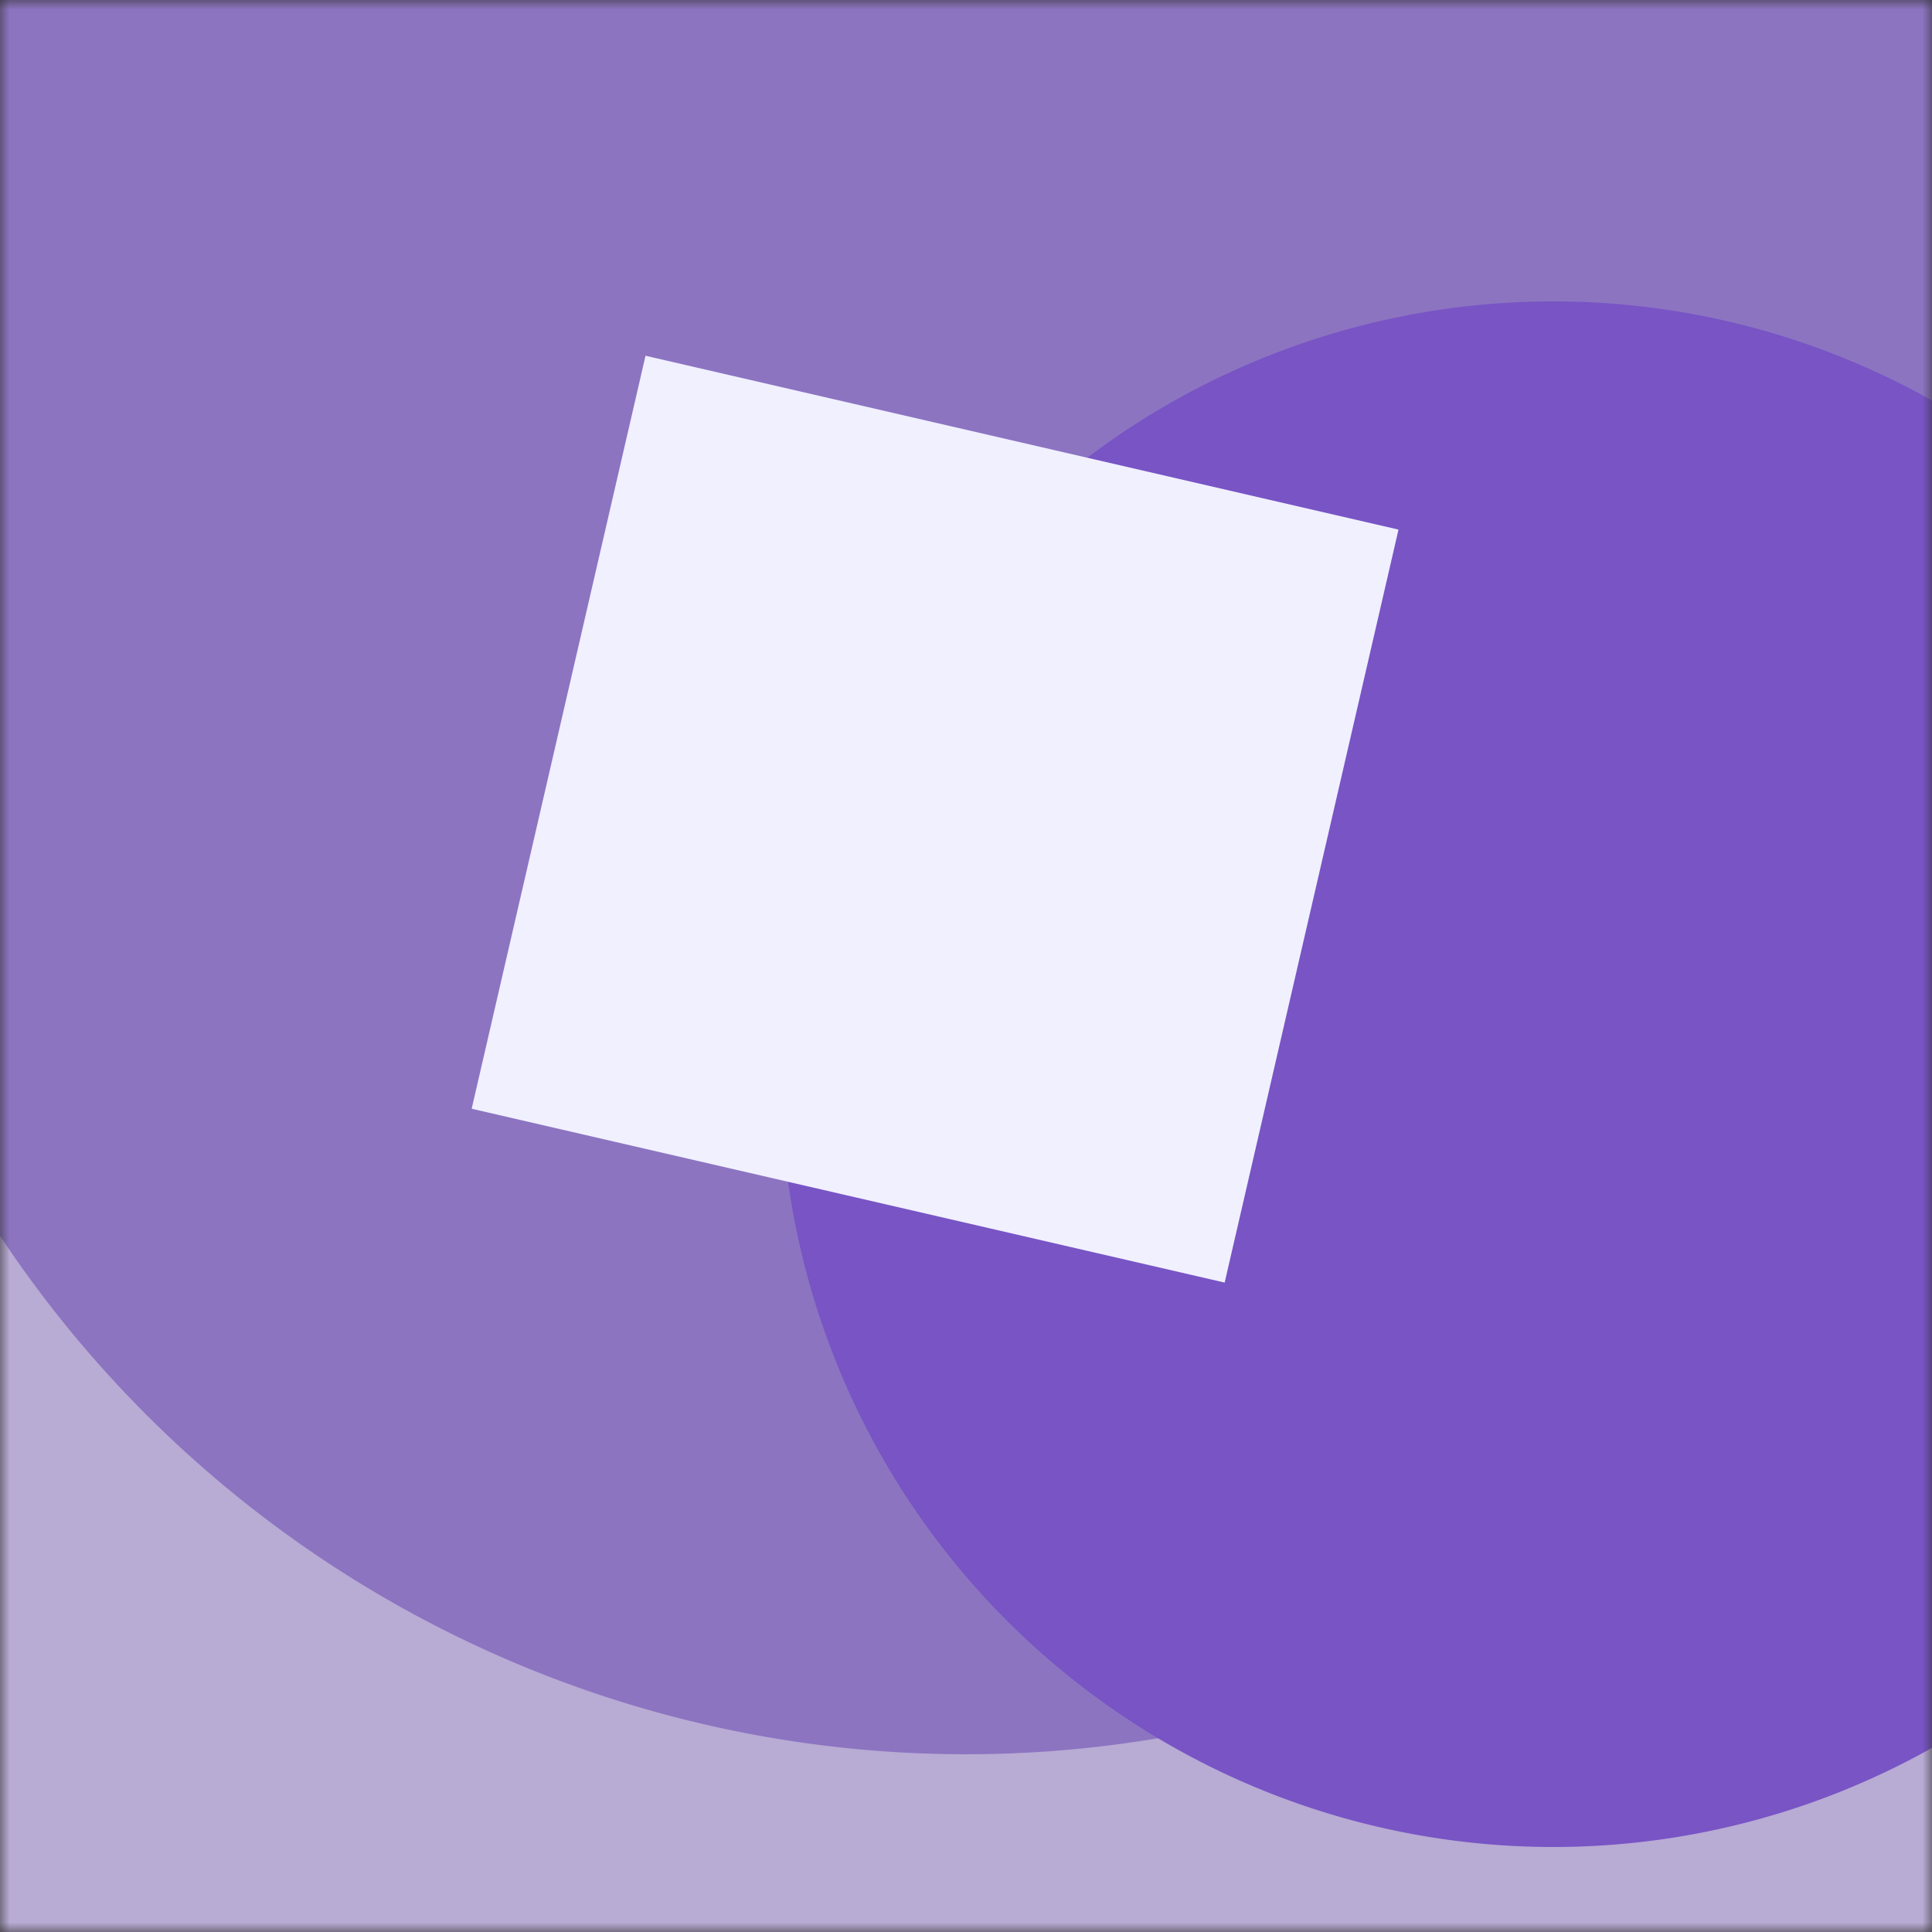
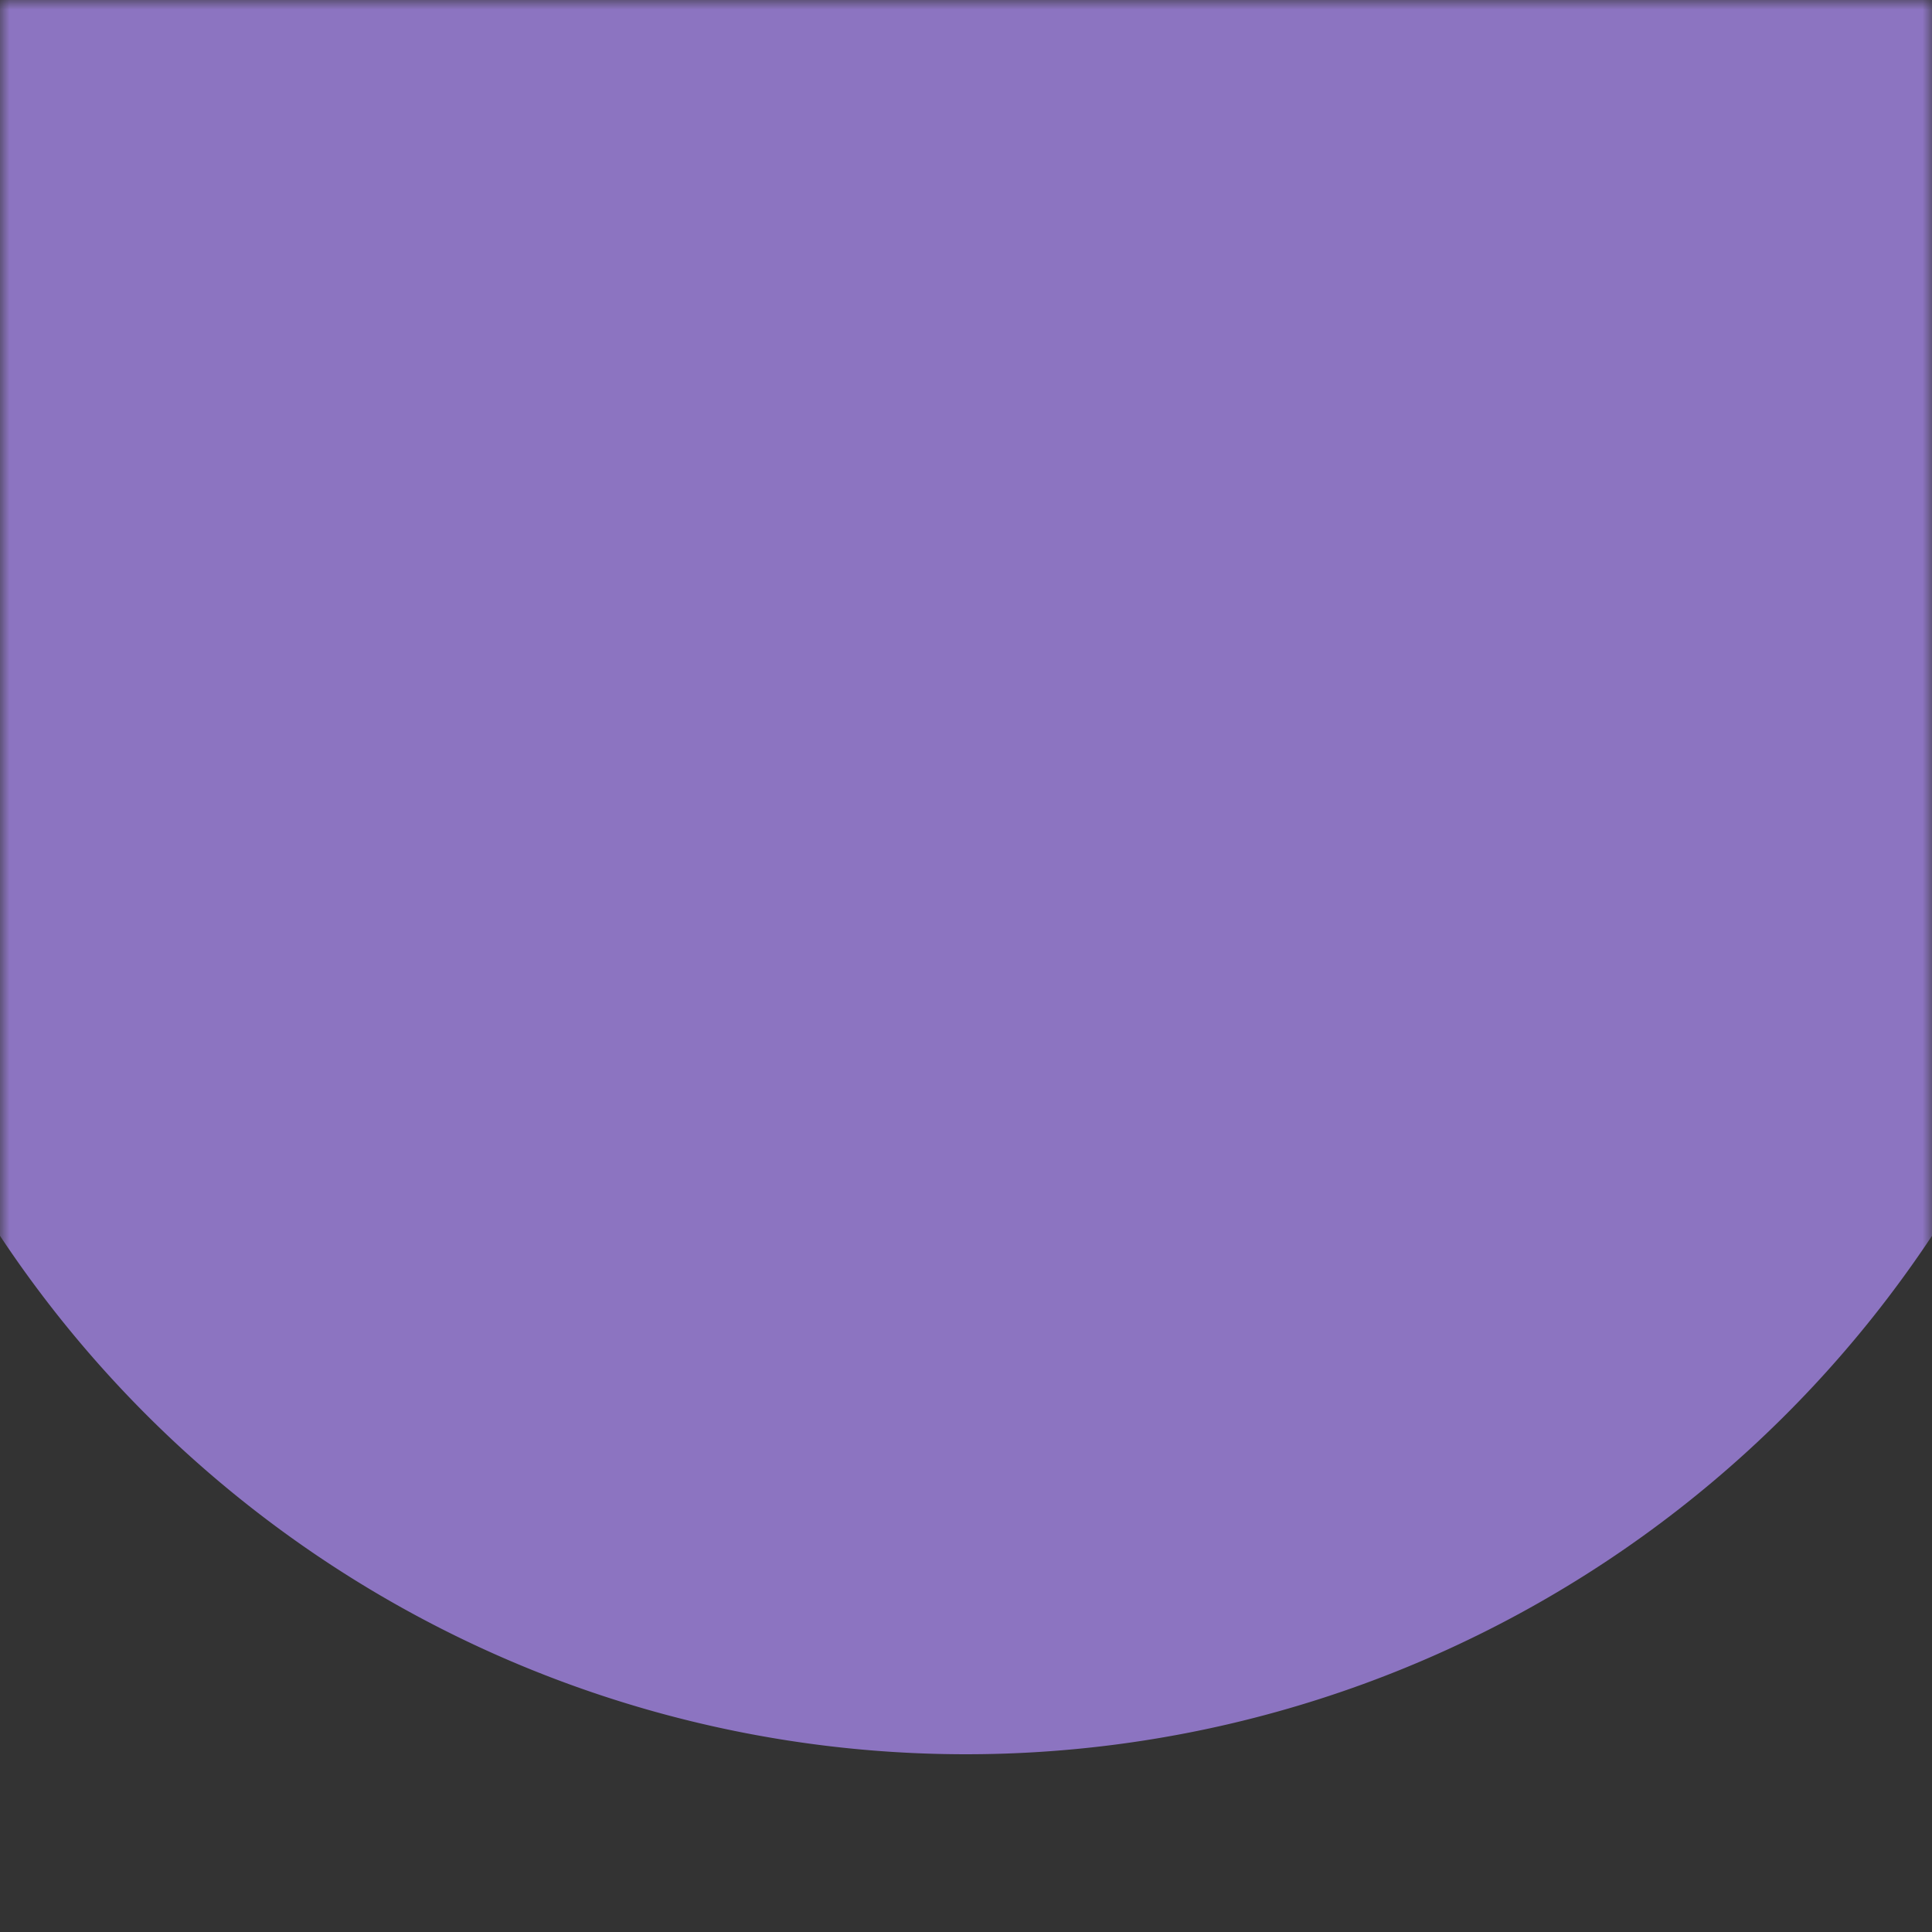
<svg xmlns="http://www.w3.org/2000/svg" viewBox="0 0 100 100" fill="none" shape-rendering="auto">
  <rect x="0" y="0" width="100" height="100" fill="#333333" stroke="none" />
  <mask id="viewboxMask">
    <rect width="100" height="100" rx="0" ry="0" x="0" y="0" fill="#fff" />
  </mask>
  <g mask="url(#viewboxMask)">
-     <rect fill="#b8abd4" width="100" height="100" x="0" y="0" />
    <g transform="matrix(1.2 0 0 1.2 -10 -10)">
      <g transform="translate(0, -16) rotate(7 50 50)">
        <path d="M100 50A50 50 0 1 1 0 50a50 50 0 0 1 100 0Z" fill="#8c74c1" />
      </g>
    </g>
    <g transform="matrix(.8 0 0 .8 10 10)">
      <g transform="translate(38, 7) rotate(-20 50 50)">
-         <path d="M100 50A50 50 0 1 1 0 50a50 50 0 0 1 100 0Z" fill="#7854c5" />
-       </g>
+         </g>
    </g>
    <g transform="matrix(.4 0 0 .4 30 30)">
      <g transform="translate(-4, -19) rotate(103 50 50)">
-         <path d="M0 0h100v100H0V0Z" fill="#f0f0ff" />
-       </g>
+         </g>
    </g>
  </g>
</svg>